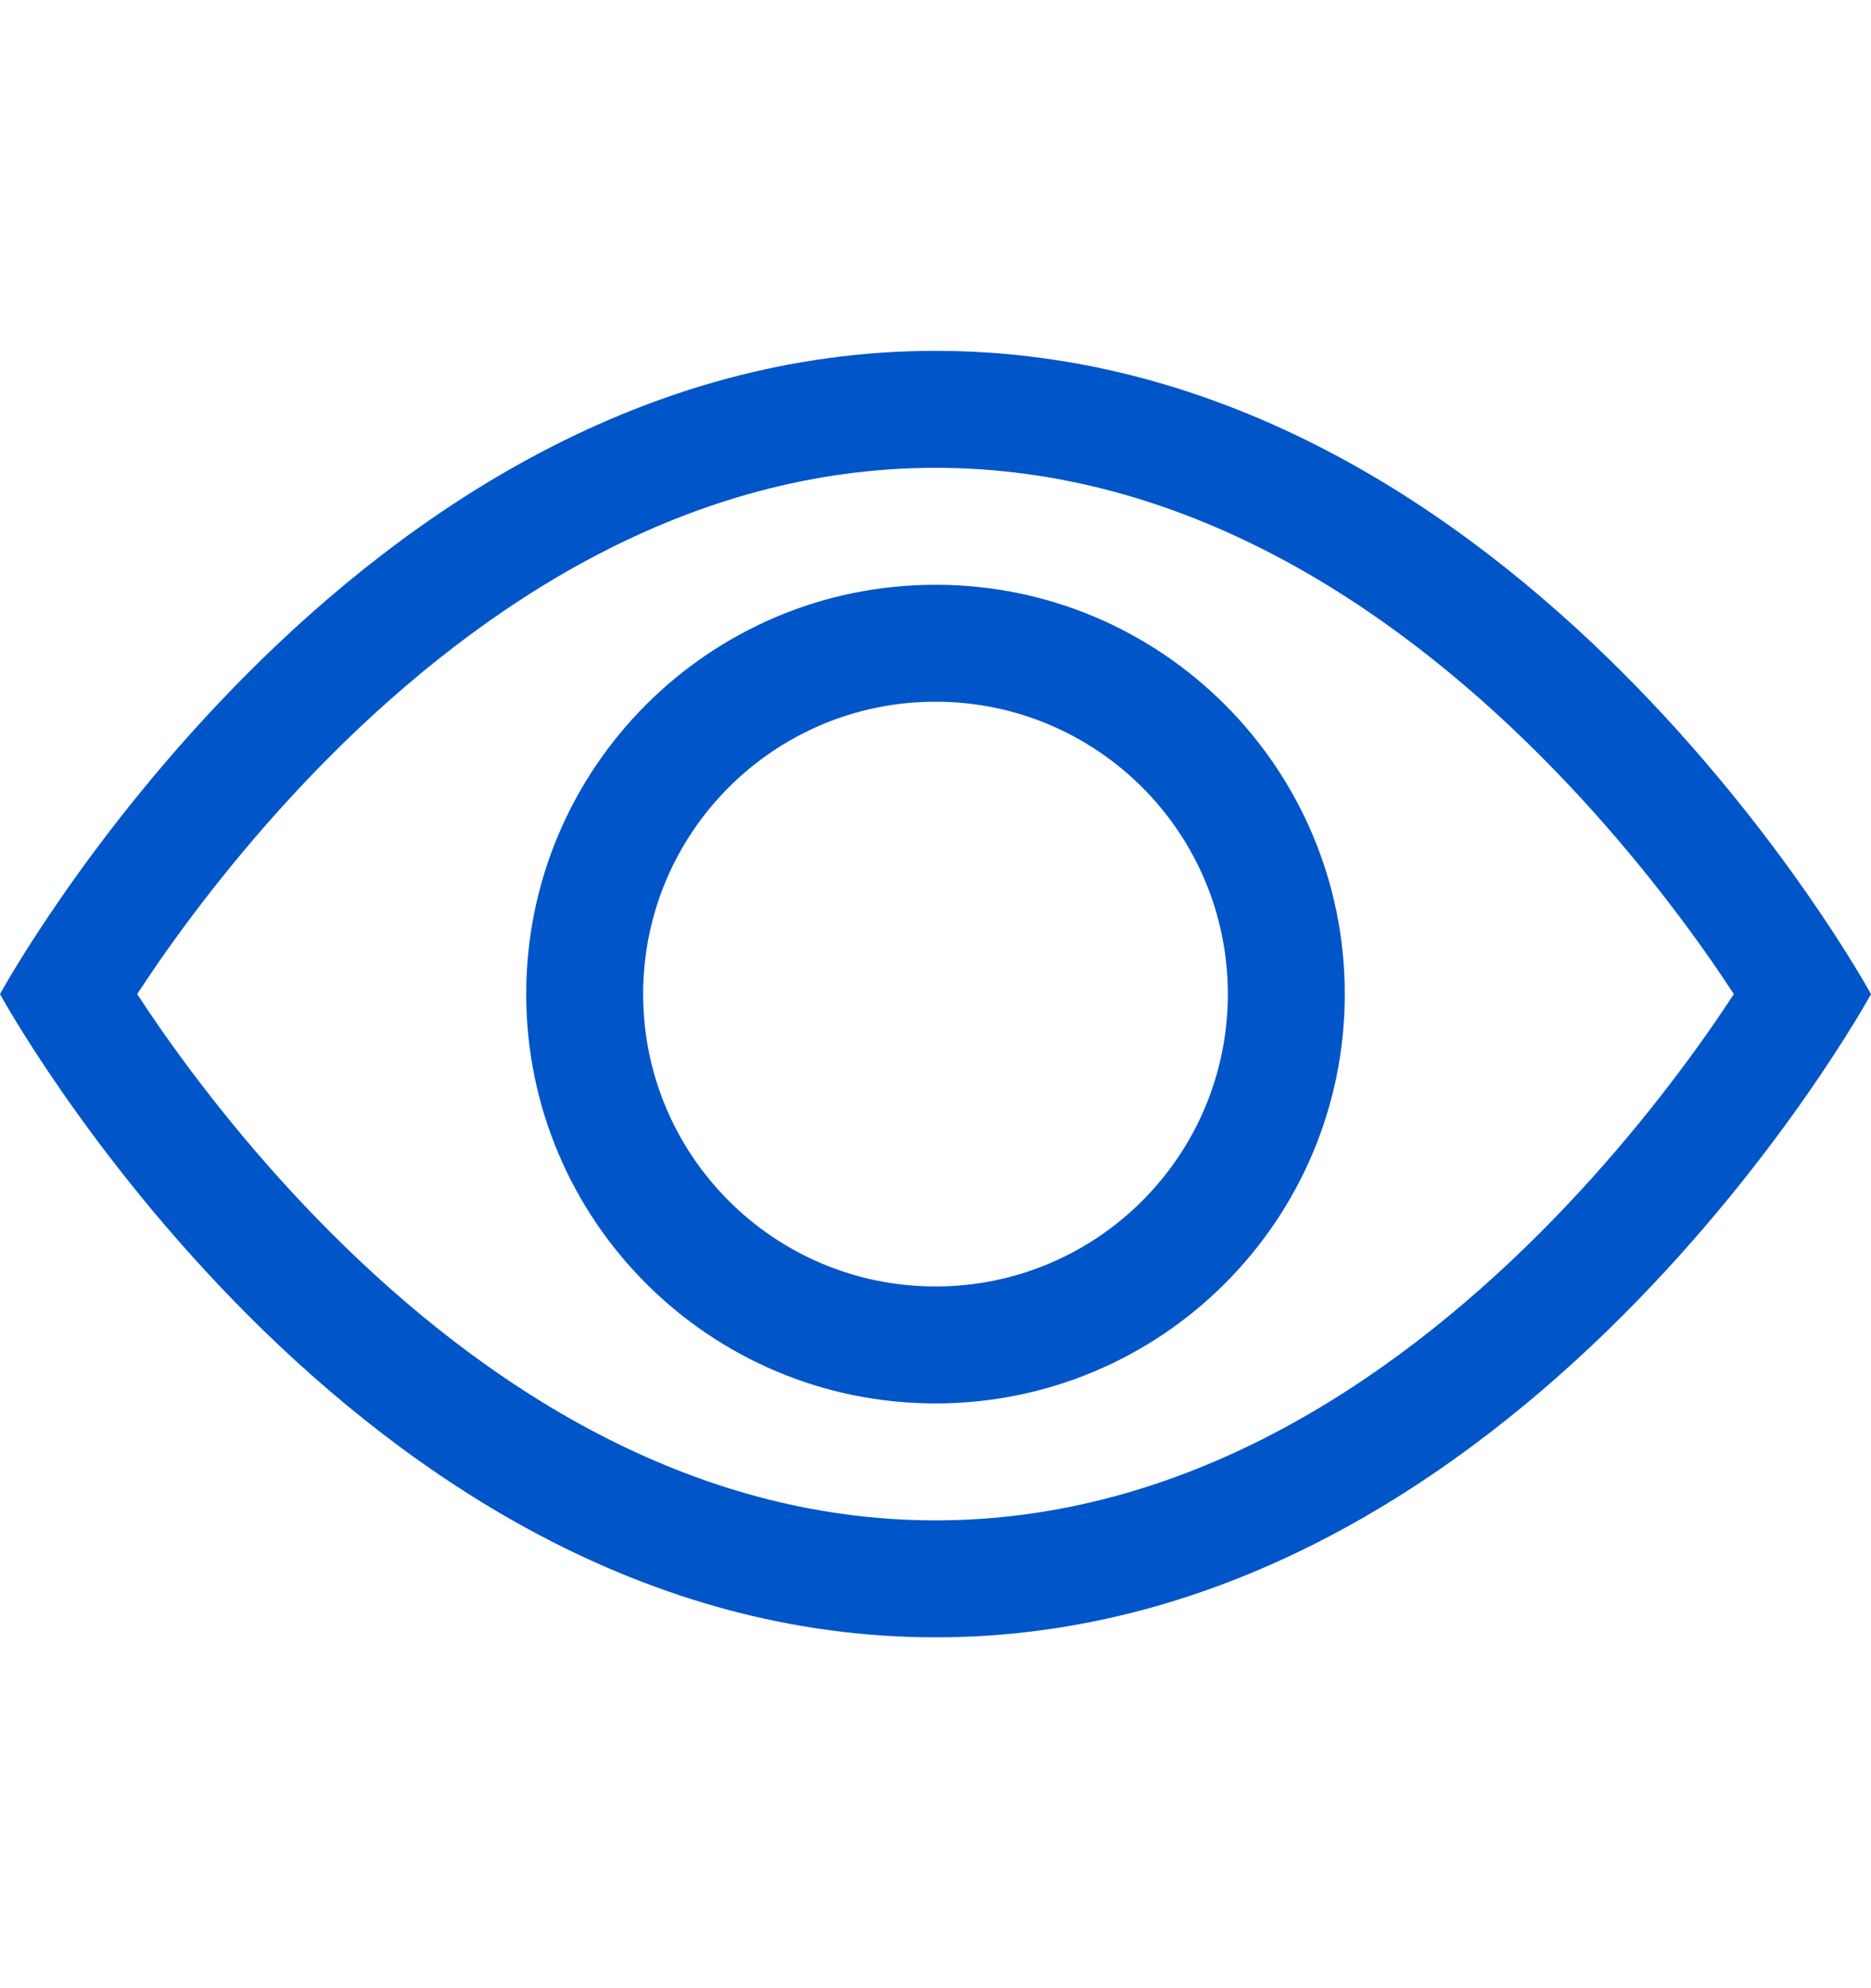
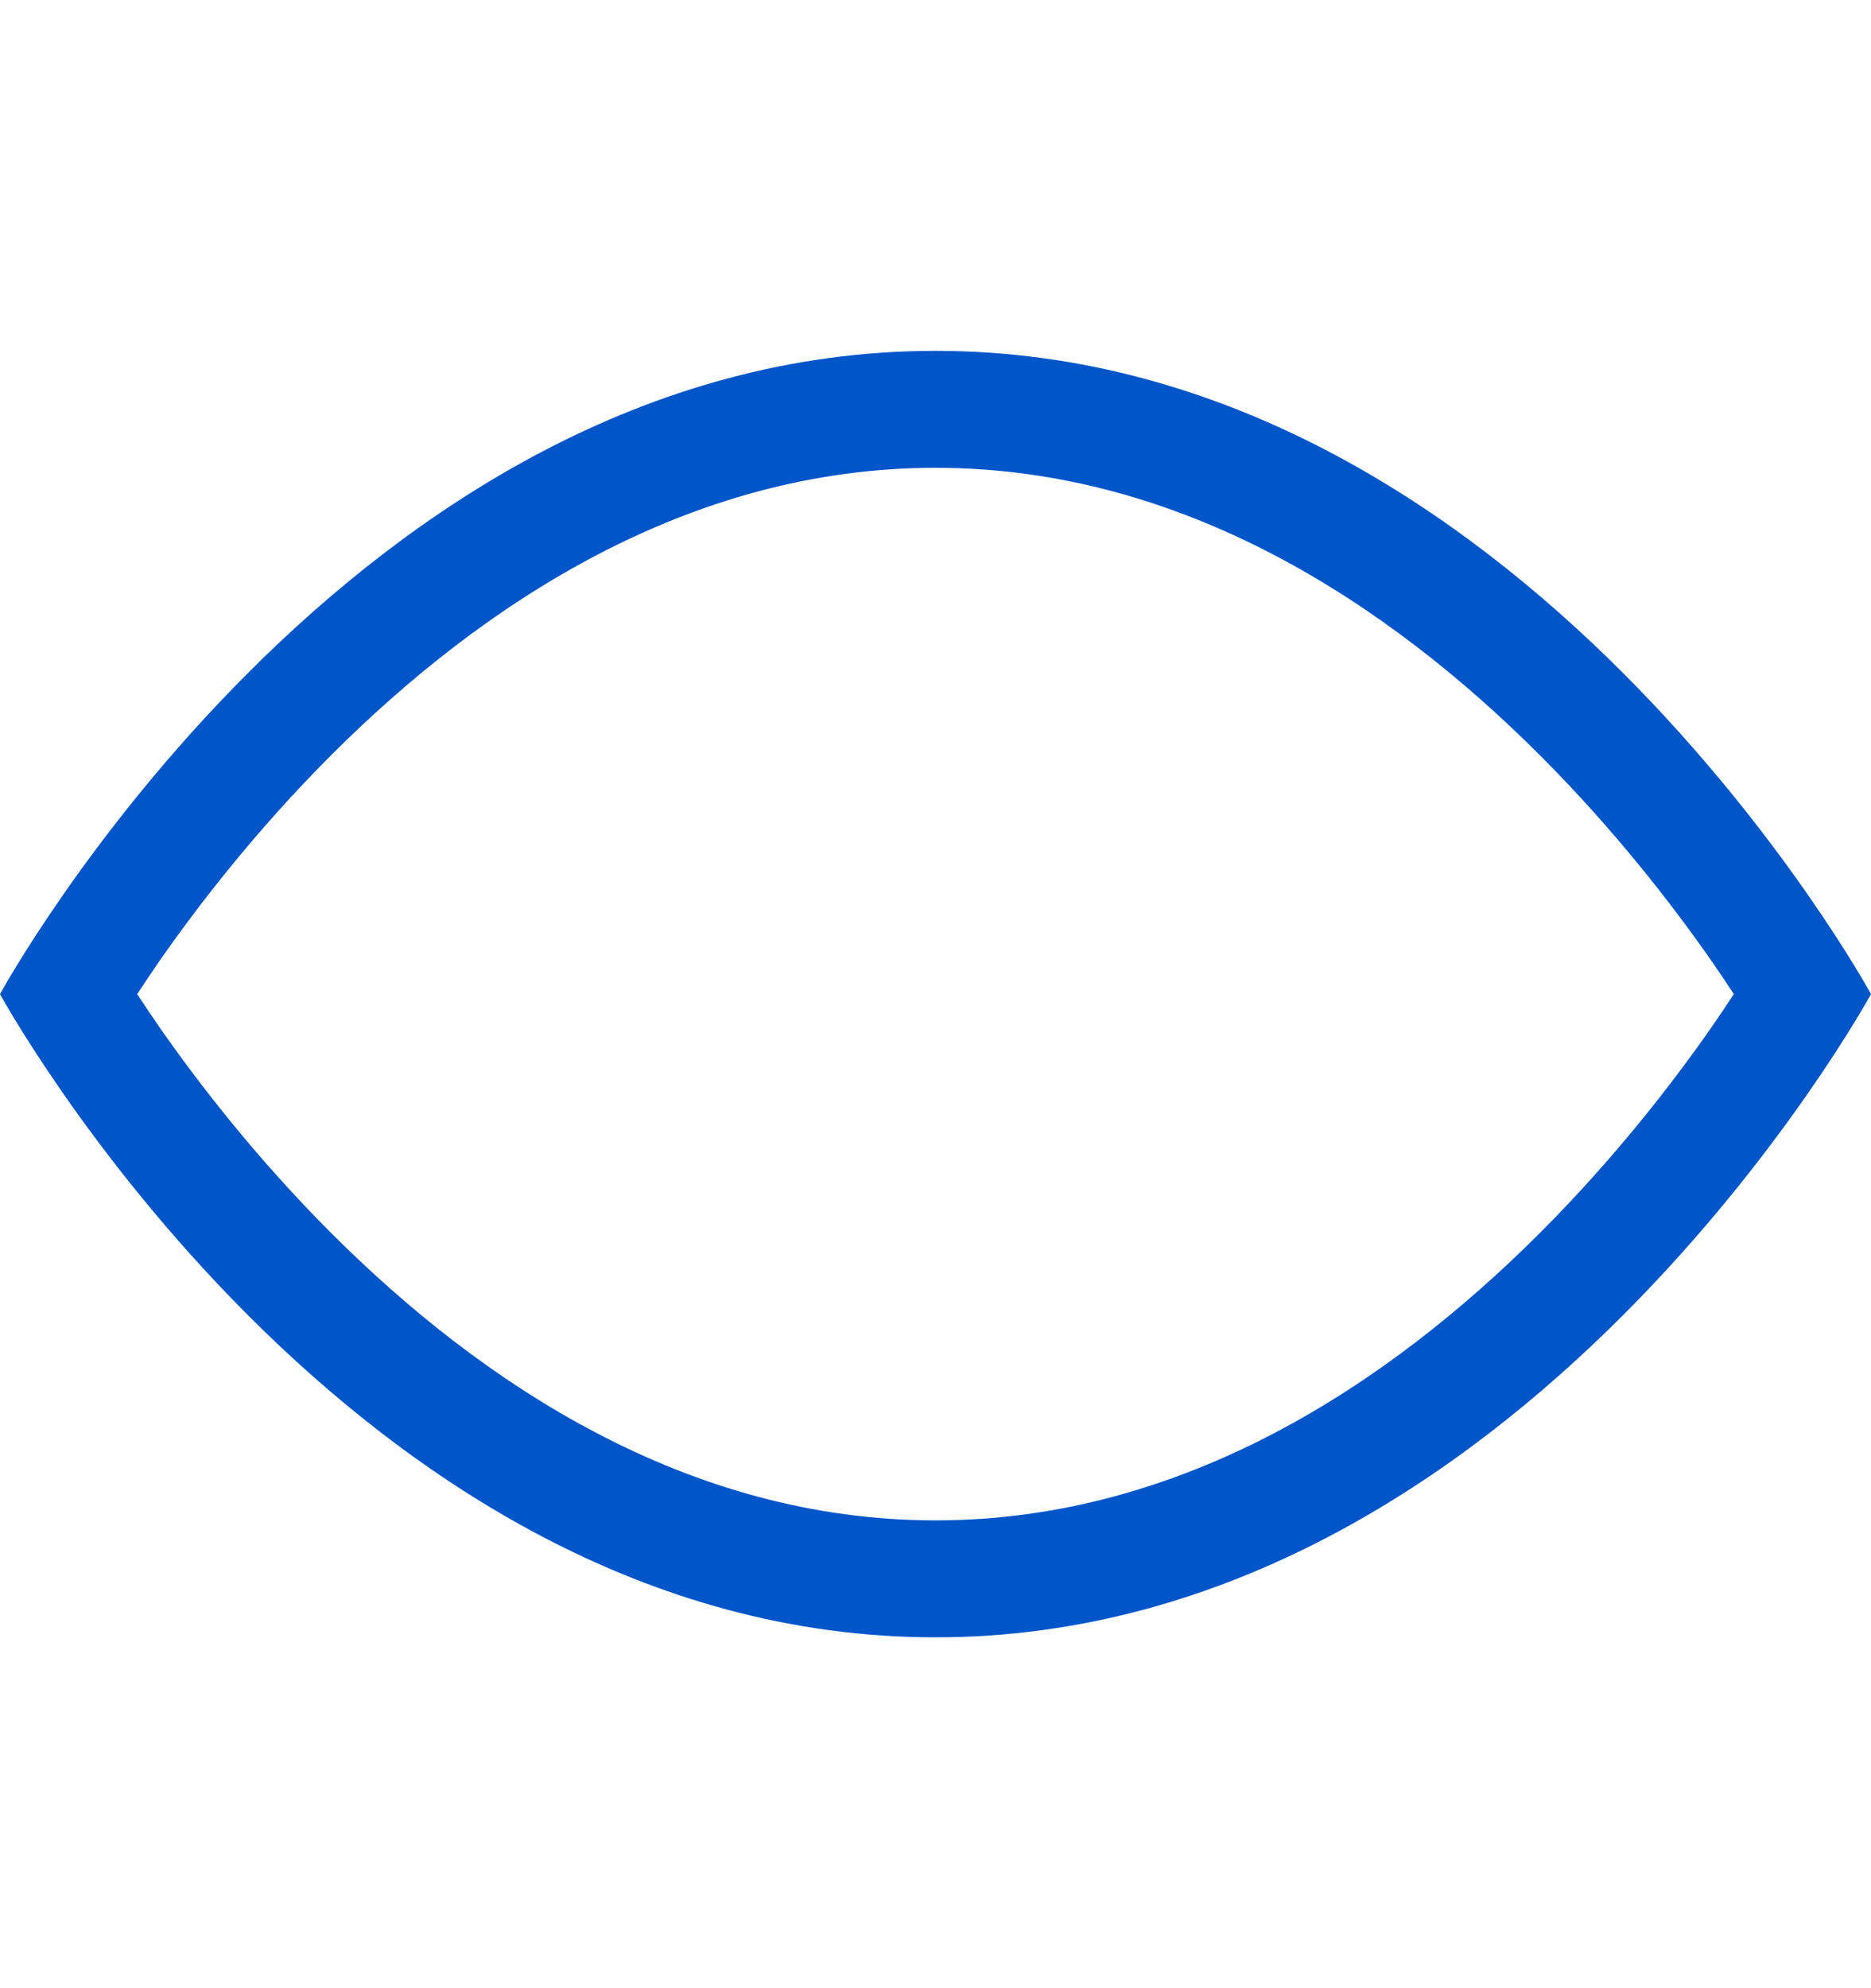
<svg xmlns="http://www.w3.org/2000/svg" width="16" height="17" viewBox="0 0 16 17" fill="none">
  <path d="M16 8.5C16 8.5 13 3 8 3C3 3 0 8.5 0 8.5C0 8.5 3 14 8 14C13 14 16 8.5 16 8.5ZM1.173 8.5C1.23 8.413 1.295 8.317 1.367 8.212C1.702 7.732 2.196 7.093 2.832 6.457C4.121 5.168 5.881 4 8 4C10.119 4 11.879 5.168 13.168 6.457C13.804 7.093 14.298 7.732 14.633 8.212C14.706 8.317 14.77 8.413 14.827 8.5C14.77 8.587 14.706 8.683 14.633 8.788C14.298 9.268 13.804 9.907 13.168 10.543C11.879 11.832 10.119 13 8 13C5.881 13 4.121 11.832 2.832 10.543C2.196 9.907 1.702 9.268 1.367 8.788C1.295 8.683 1.23 8.587 1.173 8.5Z" fill="#0055C9" />
-   <path d="M8 6C6.619 6 5.5 7.119 5.5 8.5C5.5 9.881 6.619 11 8 11C9.381 11 10.5 9.881 10.5 8.5C10.5 7.119 9.381 6 8 6ZM4.5 8.5C4.5 6.567 6.067 5 8 5C9.933 5 11.5 6.567 11.5 8.5C11.5 10.433 9.933 12 8 12C6.067 12 4.5 10.433 4.5 8.5Z" fill="#0055C9" />
</svg>